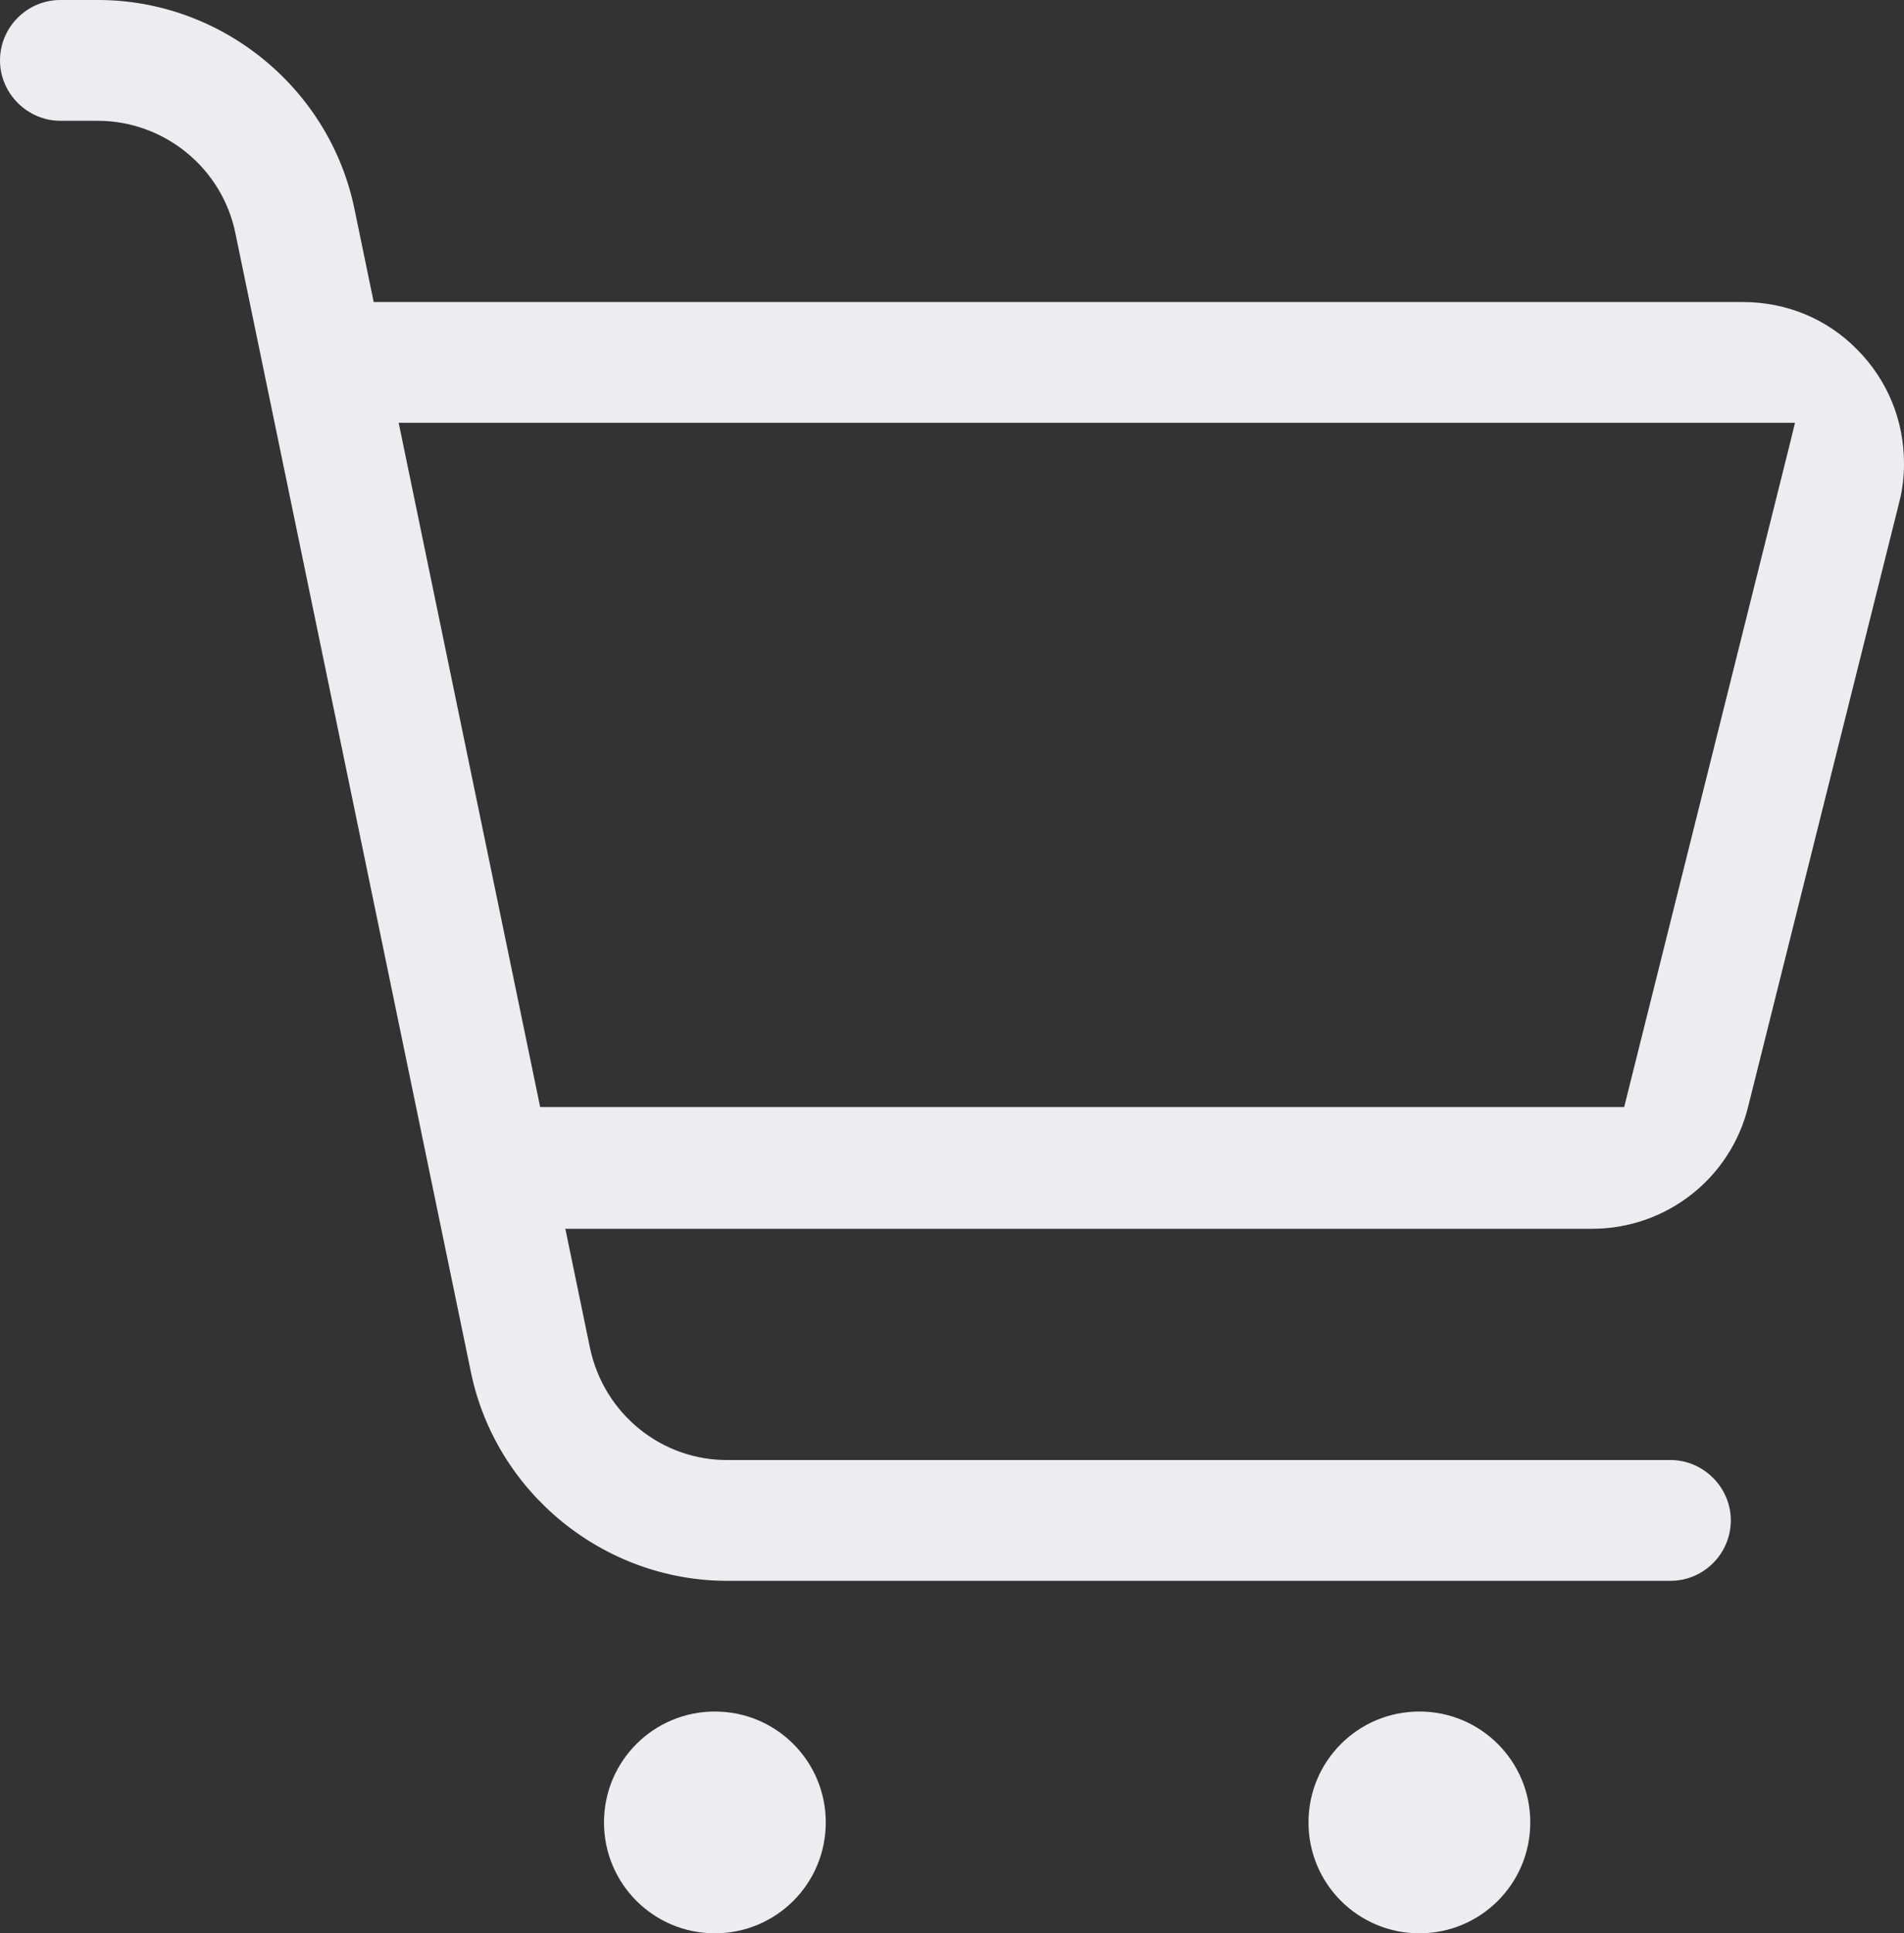
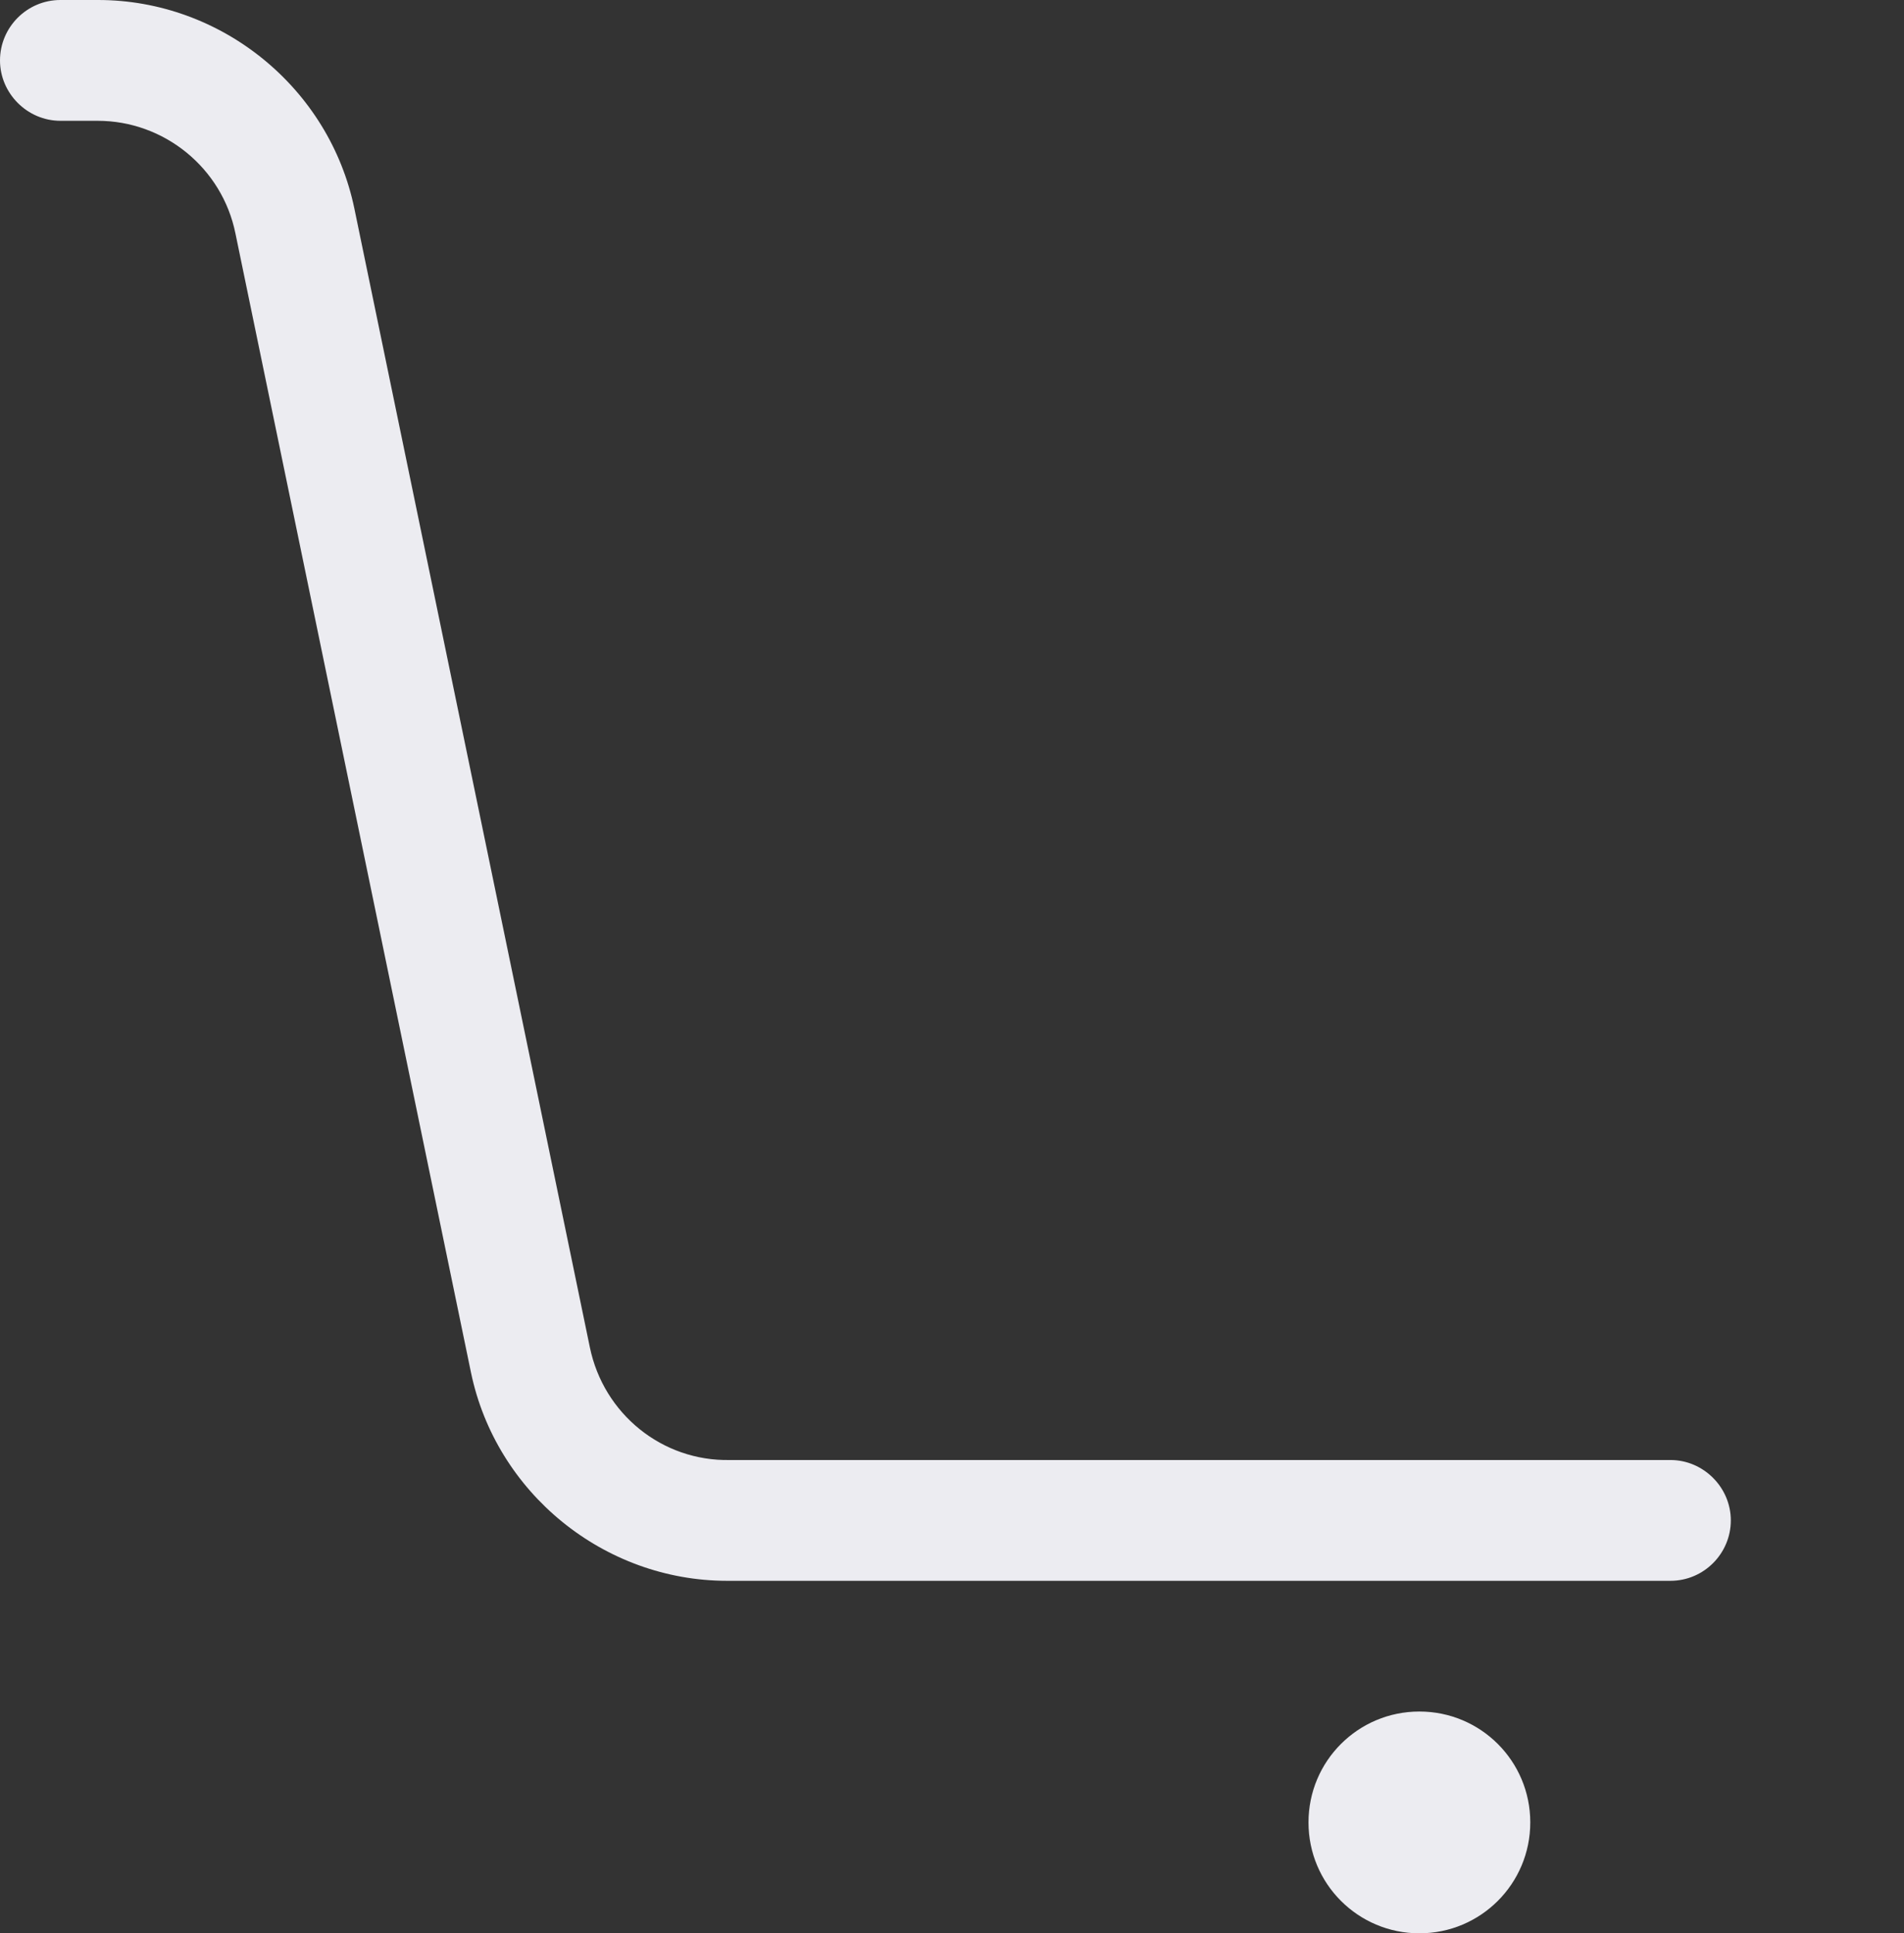
<svg xmlns="http://www.w3.org/2000/svg" id="Calque_1" data-name="Calque 1" viewBox="0 0 403.5 409.7">
  <rect x="0" y="0" width="403.5" height="409.7" fill="#333333" stroke="none" />
  <defs>
    <style>
      .cls-1 {
        fill: #ececf1;
      }
    </style>
  </defs>
  <g id="Calque_1-2" data-name="Calque 1-2">
    <g id="Layer_2" data-name="Layer 2">
-       <path class="cls-1" d="M151.5,362.7c-13,0-23.5,10.5-23.5,23.5s10.5,23.5,23.5,23.5,23.5-10.5,23.5-23.5-10.5-23.5-23.5-23.5Z" />
      <path class="cls-1" d="M300.8,362.7c-13,0-23.5,10.5-23.5,23.5s10.5,23.5,23.5,23.5,23.5-10.5,23.5-23.5-10.5-23.5-23.5-23.5Z" />
-       <path class="cls-1" d="M104.7,260.4h232.7c15.7,0,29.4-10.7,33.1-26l32-128c.7-2.7,1-5.4,1-8.2,0-9.1-3.5-17.7-10-24.2-6.4-6.5-15-10-24.2-10H70.8c-7.1,0-12.8,5.8-12.8,12.8s5.8,12.8,12.8,12.8h309.6l-.9,3.7-35.3,141.3H104.8c-7.1,0-12.8,5.8-12.8,12.8s5.8,12.8,12.8,12.8l-.1.2h0Z" />
      <path class="cls-1" d="M354.1,309.4h-199.4c-14.4.3-26.8-9.8-29.7-23.9L75.1,44.2C69.8,18.6,46.9,0,20.8,0h-8C5.7,0,0,5.8,0,12.8s5.8,12.8,12.8,12.8h7.9c14.1,0,26.4,10,29.2,23.9l49.9,241.3c5.3,25.6,28.2,44.2,54.3,44.2h199.9c7.1,0,12.8-5.8,12.8-12.8s-5.8-12.8-12.8-12.8h.1Z" />
    </g>
  </g>
</svg>